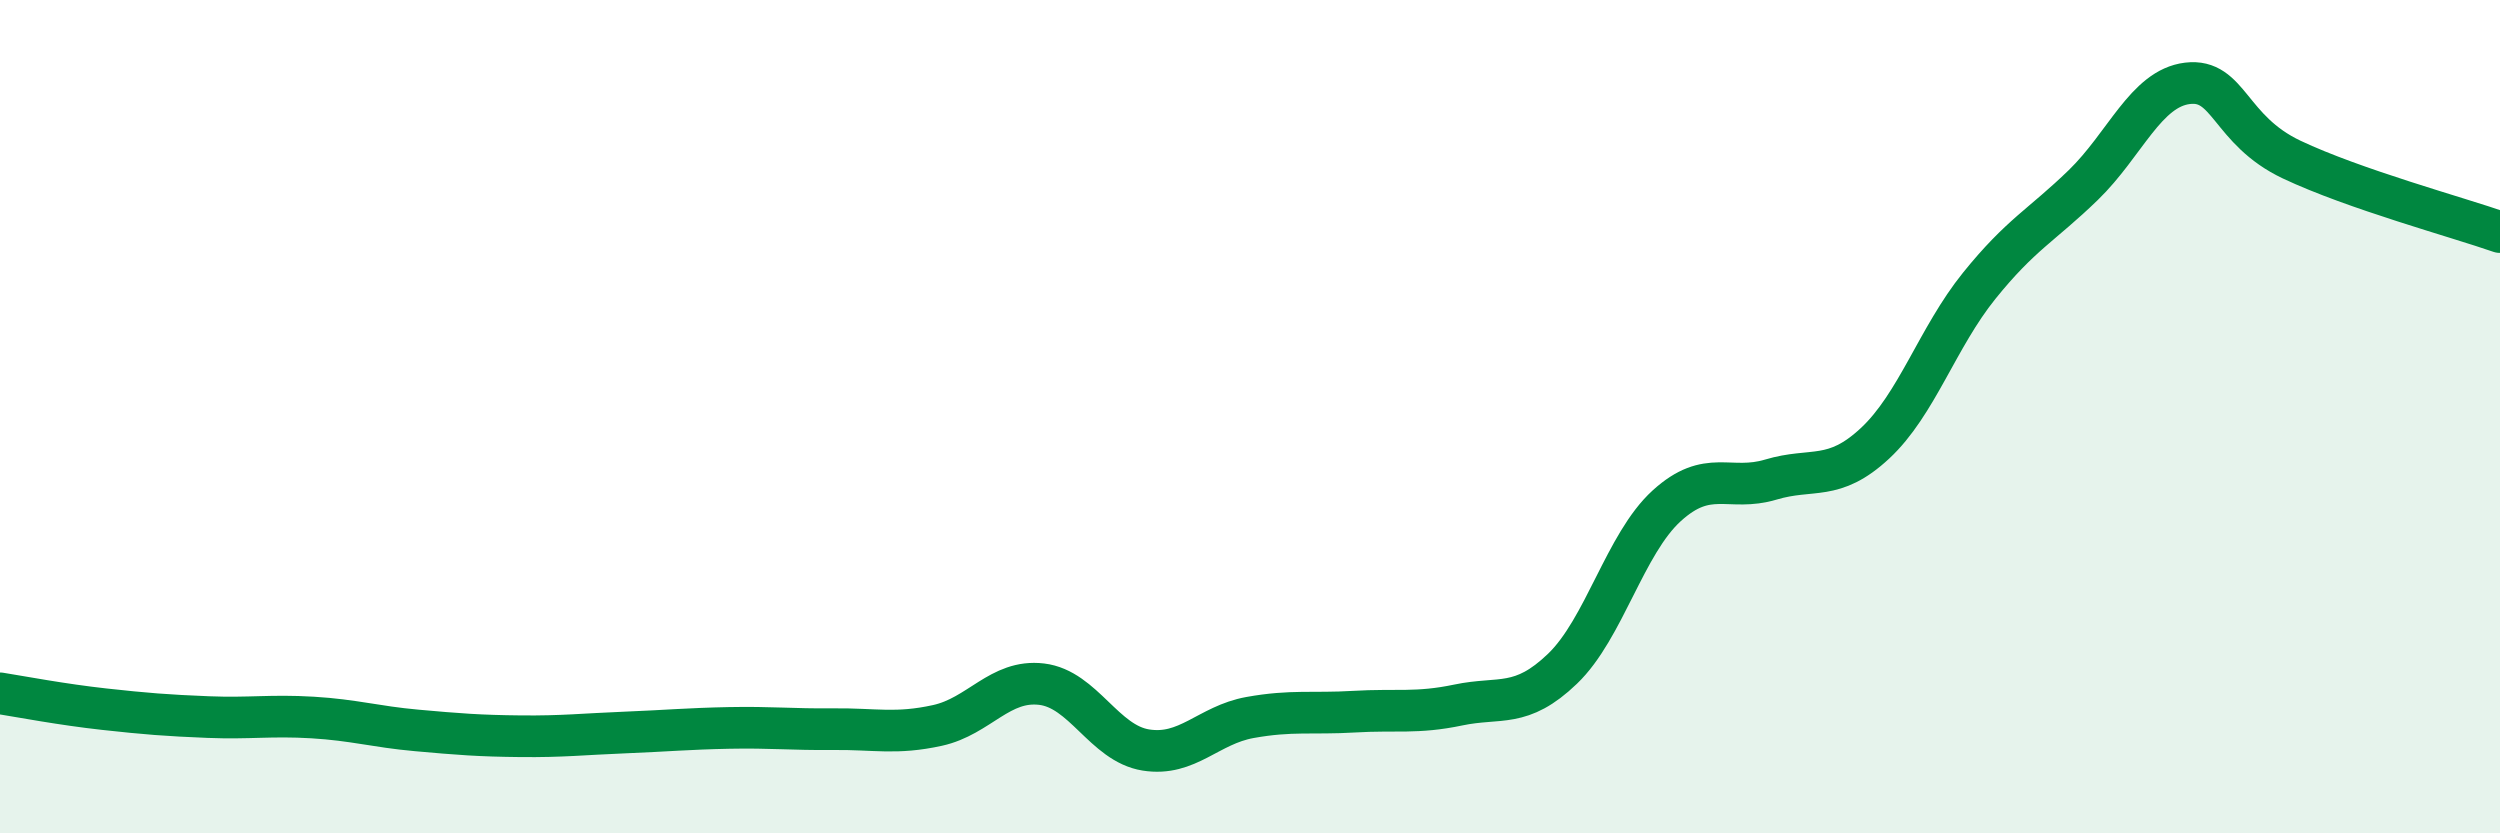
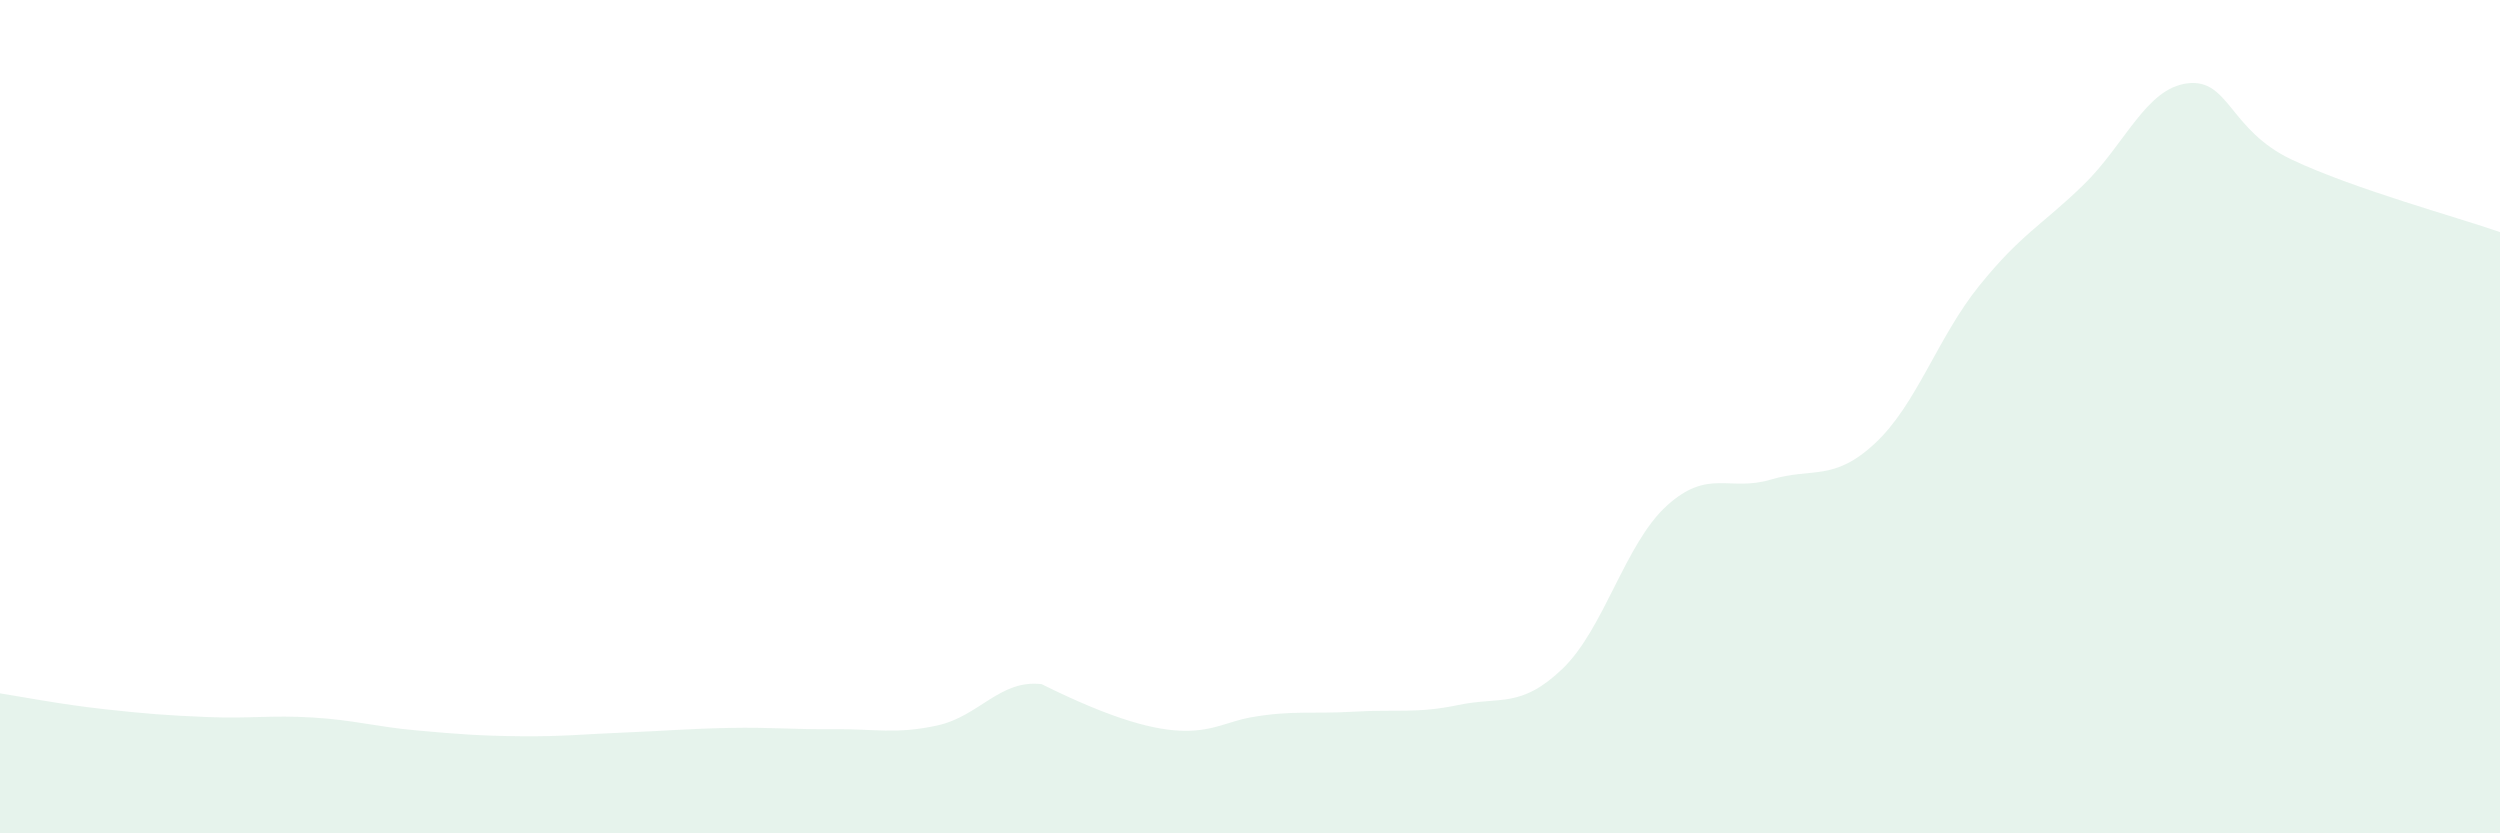
<svg xmlns="http://www.w3.org/2000/svg" width="60" height="20" viewBox="0 0 60 20">
-   <path d="M 0,16.64 C 0.5,16.72 1.5,16.91 2.5,17.02 C 3.5,17.13 4,17.17 5,17.21 C 6,17.25 6.5,17.16 7.5,17.22 C 8.5,17.28 9,17.44 10,17.53 C 11,17.62 11.5,17.66 12.5,17.67 C 13.5,17.68 14,17.62 15,17.58 C 16,17.54 16.5,17.49 17.5,17.47 C 18.5,17.45 19,17.51 20,17.5 C 21,17.49 21.5,17.63 22.5,17.41 C 23.5,17.19 24,16.3 25,16.42 C 26,16.54 26.5,17.84 27.5,18 C 28.5,18.16 29,17.4 30,17.22 C 31,17.04 31.5,17.14 32.5,17.08 C 33.5,17.02 34,17.13 35,16.92 C 36,16.71 36.5,17.01 37.5,16.05 C 38.5,15.09 39,13.05 40,12.14 C 41,11.23 41.5,11.81 42.5,11.51 C 43.5,11.21 44,11.57 45,10.64 C 46,9.71 46.5,8.1 47.5,6.86 C 48.5,5.62 49,5.41 50,4.44 C 51,3.47 51.5,2.12 52.5,2 C 53.5,1.88 53.5,3.12 55,3.83 C 56.5,4.54 59,5.22 60,5.57L60 20L0 20Z" fill="#008740" opacity="0.1" stroke-linecap="round" stroke-linejoin="round" />
-   <path d="M 0,16.64 C 0.5,16.72 1.5,16.91 2.5,17.02 C 3.5,17.13 4,17.17 5,17.21 C 6,17.25 6.5,17.16 7.5,17.22 C 8.5,17.28 9,17.44 10,17.53 C 11,17.62 11.5,17.66 12.5,17.67 C 13.5,17.68 14,17.62 15,17.58 C 16,17.54 16.5,17.49 17.5,17.47 C 18.5,17.45 19,17.51 20,17.5 C 21,17.49 21.5,17.63 22.5,17.41 C 23.5,17.19 24,16.3 25,16.42 C 26,16.54 26.5,17.84 27.5,18 C 28.5,18.16 29,17.4 30,17.22 C 31,17.04 31.5,17.14 32.5,17.08 C 33.5,17.02 34,17.13 35,16.92 C 36,16.71 36.5,17.01 37.5,16.05 C 38.5,15.09 39,13.05 40,12.14 C 41,11.23 41.5,11.81 42.5,11.51 C 43.5,11.21 44,11.57 45,10.64 C 46,9.71 46.5,8.1 47.5,6.86 C 48.5,5.62 49,5.41 50,4.44 C 51,3.47 51.5,2.12 52.5,2 C 53.5,1.88 53.5,3.12 55,3.83 C 56.5,4.54 59,5.22 60,5.57" stroke="#008740" stroke-width="1" fill="none" stroke-linecap="round" stroke-linejoin="round" />
+   <path d="M 0,16.64 C 0.5,16.72 1.5,16.91 2.5,17.02 C 3.5,17.13 4,17.17 5,17.21 C 6,17.25 6.5,17.16 7.5,17.22 C 8.5,17.28 9,17.44 10,17.53 C 11,17.62 11.5,17.66 12.5,17.67 C 13.5,17.68 14,17.62 15,17.58 C 16,17.54 16.5,17.49 17.5,17.47 C 18.5,17.45 19,17.51 20,17.5 C 21,17.49 21.5,17.63 22.5,17.41 C 23.5,17.19 24,16.3 25,16.42 C 28.5,18.16 29,17.4 30,17.22 C 31,17.04 31.5,17.14 32.5,17.08 C 33.5,17.02 34,17.13 35,16.92 C 36,16.71 36.5,17.01 37.5,16.05 C 38.5,15.09 39,13.05 40,12.14 C 41,11.23 41.5,11.81 42.5,11.51 C 43.5,11.21 44,11.57 45,10.64 C 46,9.71 46.5,8.1 47.5,6.86 C 48.5,5.62 49,5.41 50,4.44 C 51,3.47 51.5,2.12 52.5,2 C 53.5,1.88 53.5,3.12 55,3.83 C 56.5,4.54 59,5.22 60,5.57L60 20L0 20Z" fill="#008740" opacity="0.1" stroke-linecap="round" stroke-linejoin="round" />
</svg>